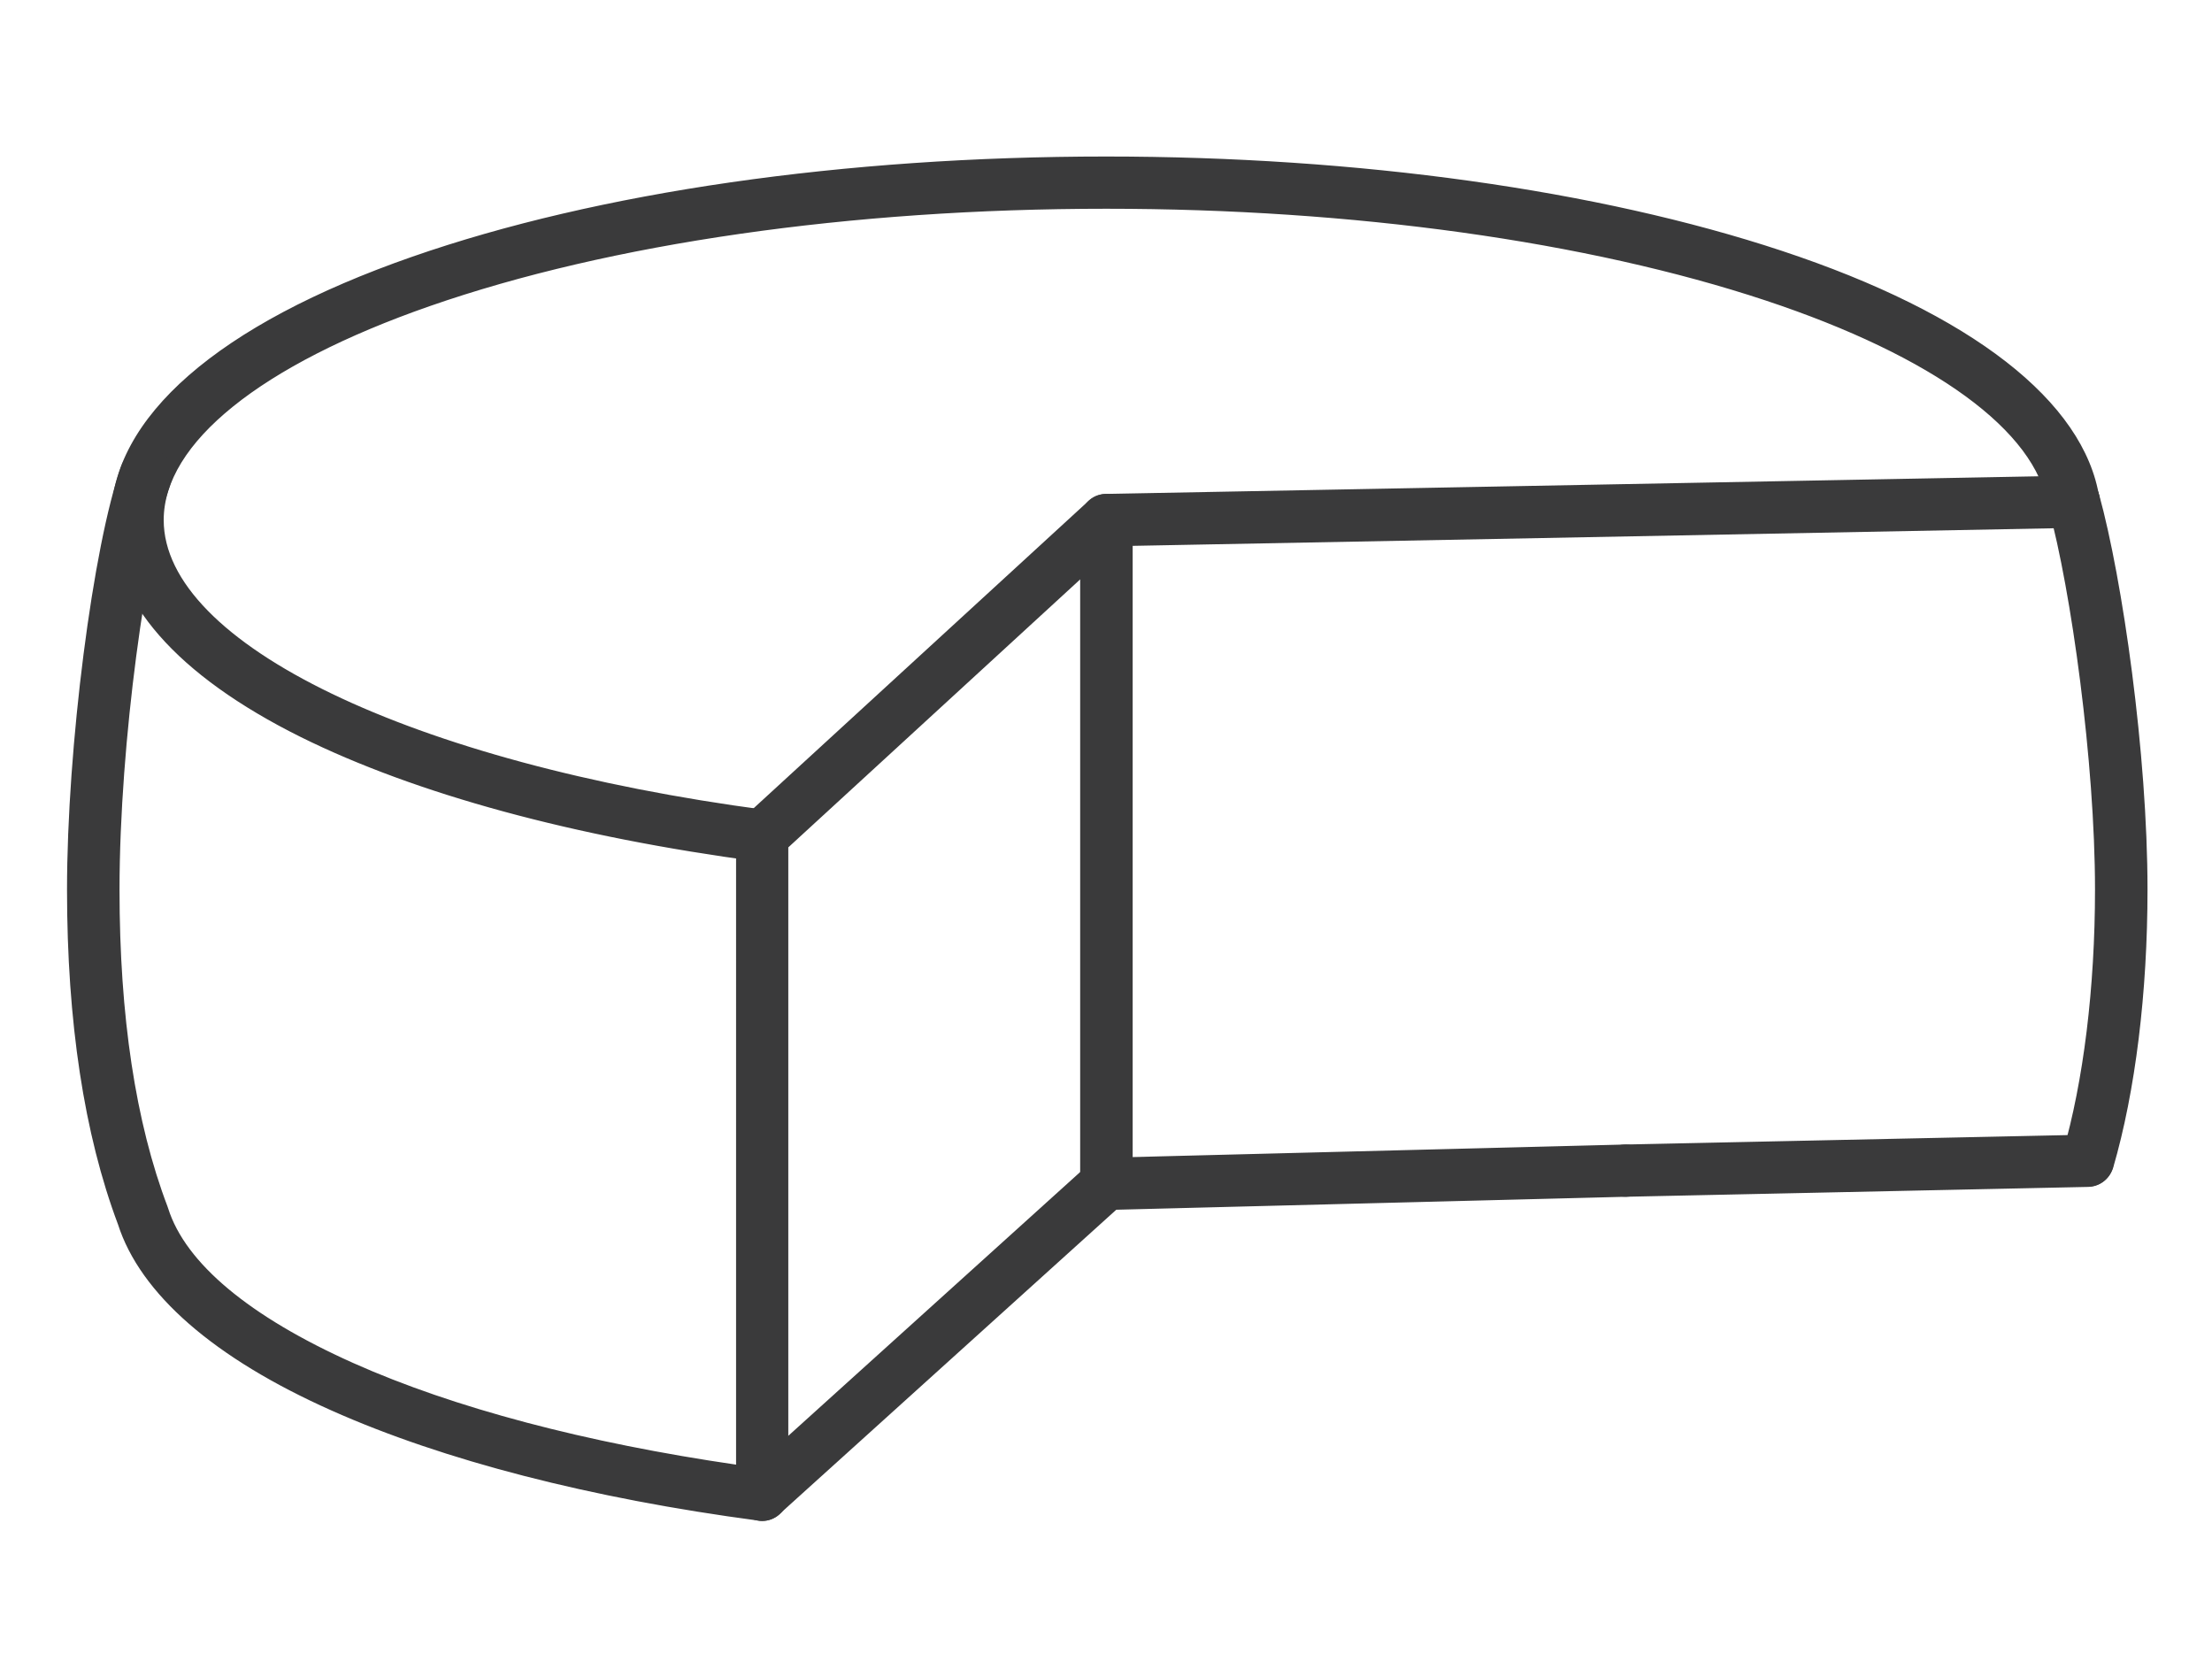
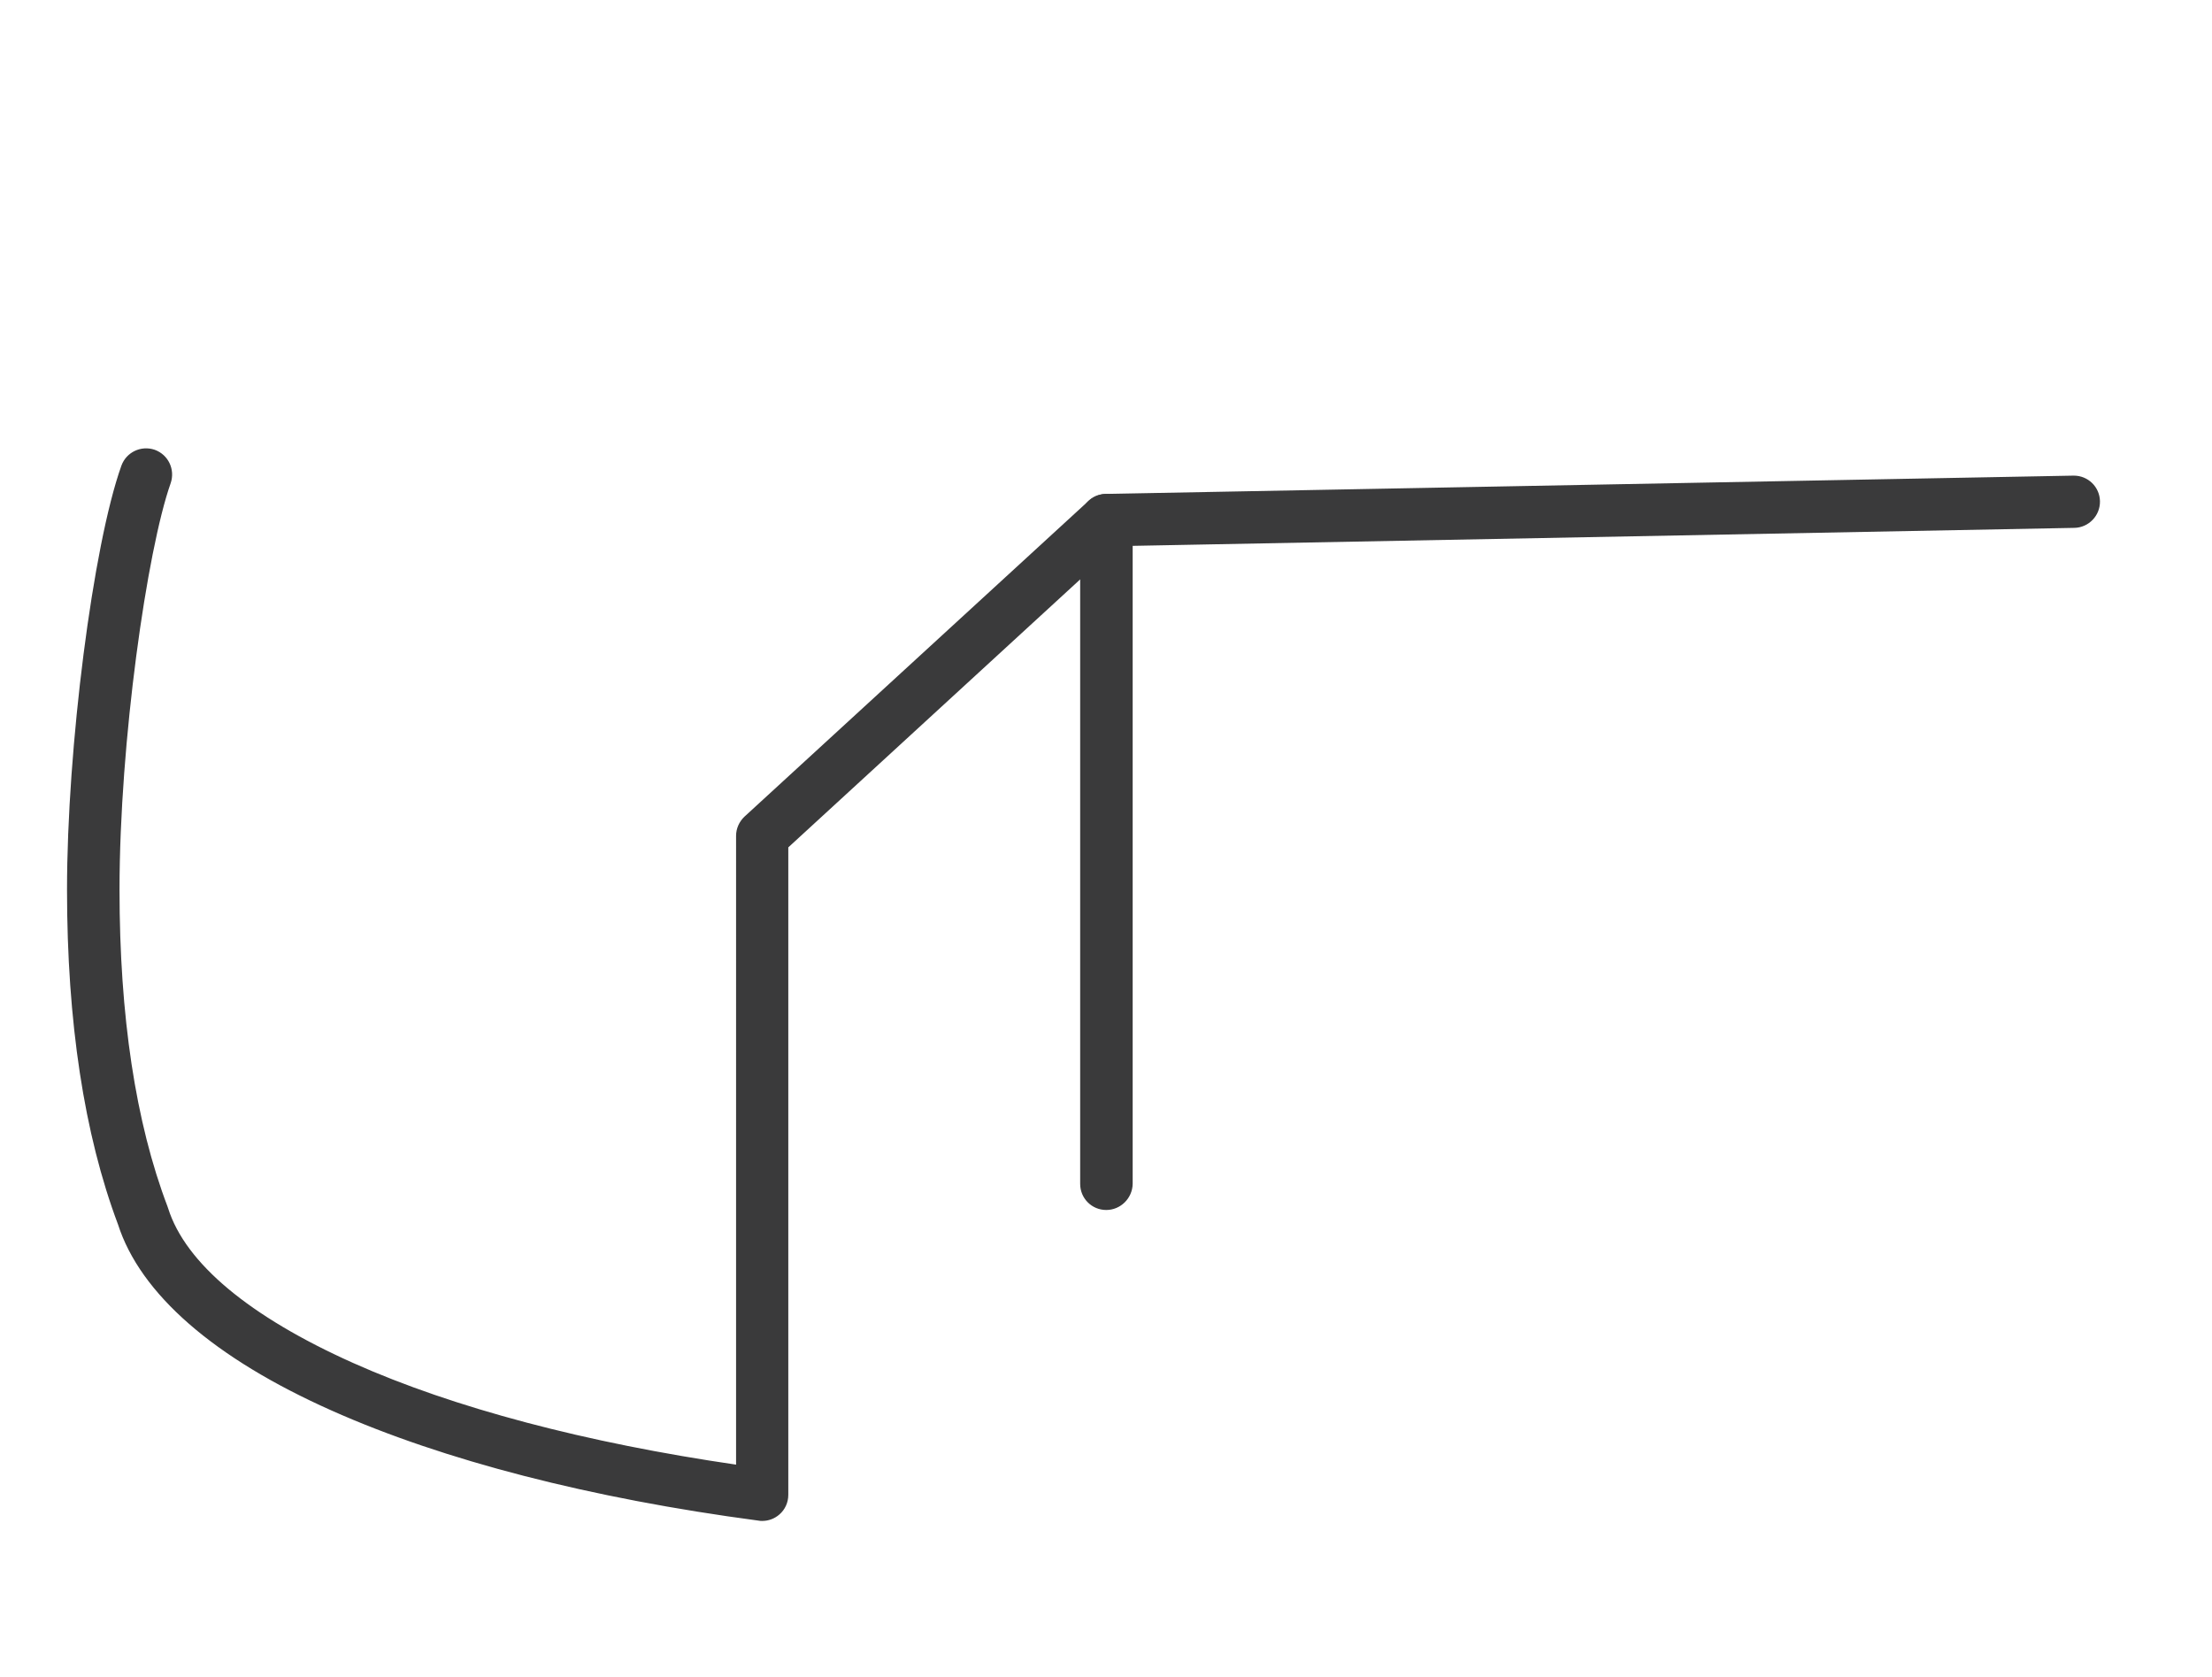
<svg xmlns="http://www.w3.org/2000/svg" id="Layer_1" x="0px" y="0px" viewBox="0 0 786.2 595.8" style="enable-background:new 0 0 786.2 595.8;" xml:space="preserve">
  <style type="text/css"> .st0{fill:#3A3A3B;stroke:#3A3A3B;stroke-width:0.561;stroke-miterlimit:10;} .st1{fill:#3A3A3B;stroke:#3A3A3B;stroke-width:7.848;stroke-linecap:round;stroke-linejoin:round;stroke-miterlimit:10;} </style>
  <g>
    <g>
-       <path class="st0" d="M270.9,306c-0.4,0-0.8,0-1.2-0.1c-65.6-8.7-121.8-24-162.6-44.2c-44.1-21.9-67.4-48.5-67.4-76.9 c0-36.2,38-69.3,106.9-93.3c66-23,153.5-35.6,246.5-35.6c89.7,0,174.9,11.9,240.1,33.5c67.4,22.3,107.4,53.5,112.7,87.6 c0.8,4.9-2.6,9.5-7.5,10.3c-4.9,0.8-9.5-2.6-10.3-7.5c-4.1-26.8-40.8-53.5-100.5-73.3c-63.4-21-146.6-32.6-234.4-32.6 c-91,0-176.4,12.3-240.5,34.6c-60.3,21-94.8,48.8-94.8,76.3c0,44.1,88.1,86.6,214.3,103.3c4.9,0.7,8.4,5.2,7.7,10.1 C279.2,302.7,275.3,306,270.9,306z" />
-     </g>
+       </g>
    <g>
-       <path class="st0" d="M742,421.4c-0.8,0-1.7-0.1-2.5-0.4c-4.8-1.4-7.5-6.4-6.1-11.2c7.4-25.5,11.5-58.8,11.5-93.7 c0-45.2-8.5-106.5-16.5-135.5c-1.3-4.8,1.5-9.8,6.3-11.1s9.8,1.5,11.1,6.3c8.3,30,17.2,92.1,17.2,140.3c0,36.6-4.3,71.7-12.2,98.8 C749.5,418.9,745.9,421.4,742,421.4z" />
-     </g>
+       </g>
    <g>
      <path class="st0" d="M270.9,540.2c-0.4,0-0.8,0-1.2-0.1c-59.6-7.9-112-21.4-151.7-39.1c-41.8-18.6-67.9-41.4-75.8-66 c-12-31.9-18.1-71.9-18.1-118.8c0-50.5,9.2-122.3,19.3-150.6c1.7-4.7,6.8-7.1,11.5-5.5c4.7,1.7,7.1,6.8,5.5,11.5 c-8.4,23.7-18.2,92-18.2,144.6c0,44.8,5.7,82.8,17.1,112.7c0.1,0.2,0.1,0.4,0.2,0.6c6.2,19.6,29,38.6,65.9,55.1 c35.8,16,82.9,28.4,136.5,36.2V297c0-2.5,1.1-4.9,2.9-6.6l122.3-112.2c3.7-3.4,9.4-3.1,12.7,0.5c3.4,3.7,3.1,9.4-0.5,12.7 L279.9,301v230.2c0,2.6-1.1,5.1-3.1,6.8C275.2,539.4,273.1,540.2,270.9,540.2z" />
    </g>
    <g>
      <path class="st0" d="M393.2,429.7c-5,0-9-4-9-9V184.8c0-4.9,3.9-8.9,8.8-9l343.9-6.5c0.1,0,0.1,0,0.2,0c4.9,0,8.9,3.9,9,8.8 c0.1,5-3.9,9.1-8.8,9.2l-335,6.4v227C402.2,425.7,398.1,429.7,393.2,429.7z" />
    </g>
    <g>
-       <path class="st0" d="M393.1,429.7c-4.9,0-8.9-3.9-9-8.8c-0.1-5,3.8-9.1,8.8-9.2l184.7-4.7c5-0.1,9.1,3.8,9.2,8.8 c0.1,5-3.8,9.1-8.8,9.2l-184.7,4.7C393.3,429.7,393.2,429.7,393.1,429.7z" />
-     </g>
+       </g>
    <g>
      <path class="st1" d="M678.3,413.6" />
    </g>
    <g>
-       <path class="st0" d="M577.8,425c-4.9,0-8.9-3.9-9-8.8c-0.1-5,3.8-9.1,8.8-9.2l164.2-3.5c4.9-0.1,9.1,3.8,9.2,8.8s-3.8,9.1-8.8,9.2 L578,425C578,425,577.9,425,577.8,425z" />
-     </g>
+       </g>
    <g>
-       <path class="st0" d="M270.9,540.2c-2.5,0-4.9-1-6.7-3c-3.3-3.7-3-9.4,0.6-12.7L387.1,414c3.7-3.3,9.4-3,12.7,0.6 c3.3,3.7,3,9.4-0.6,12.7L276.9,537.8C275.2,539.4,273,540.2,270.9,540.2z" />
-     </g>
+       </g>
  </g>
</svg>